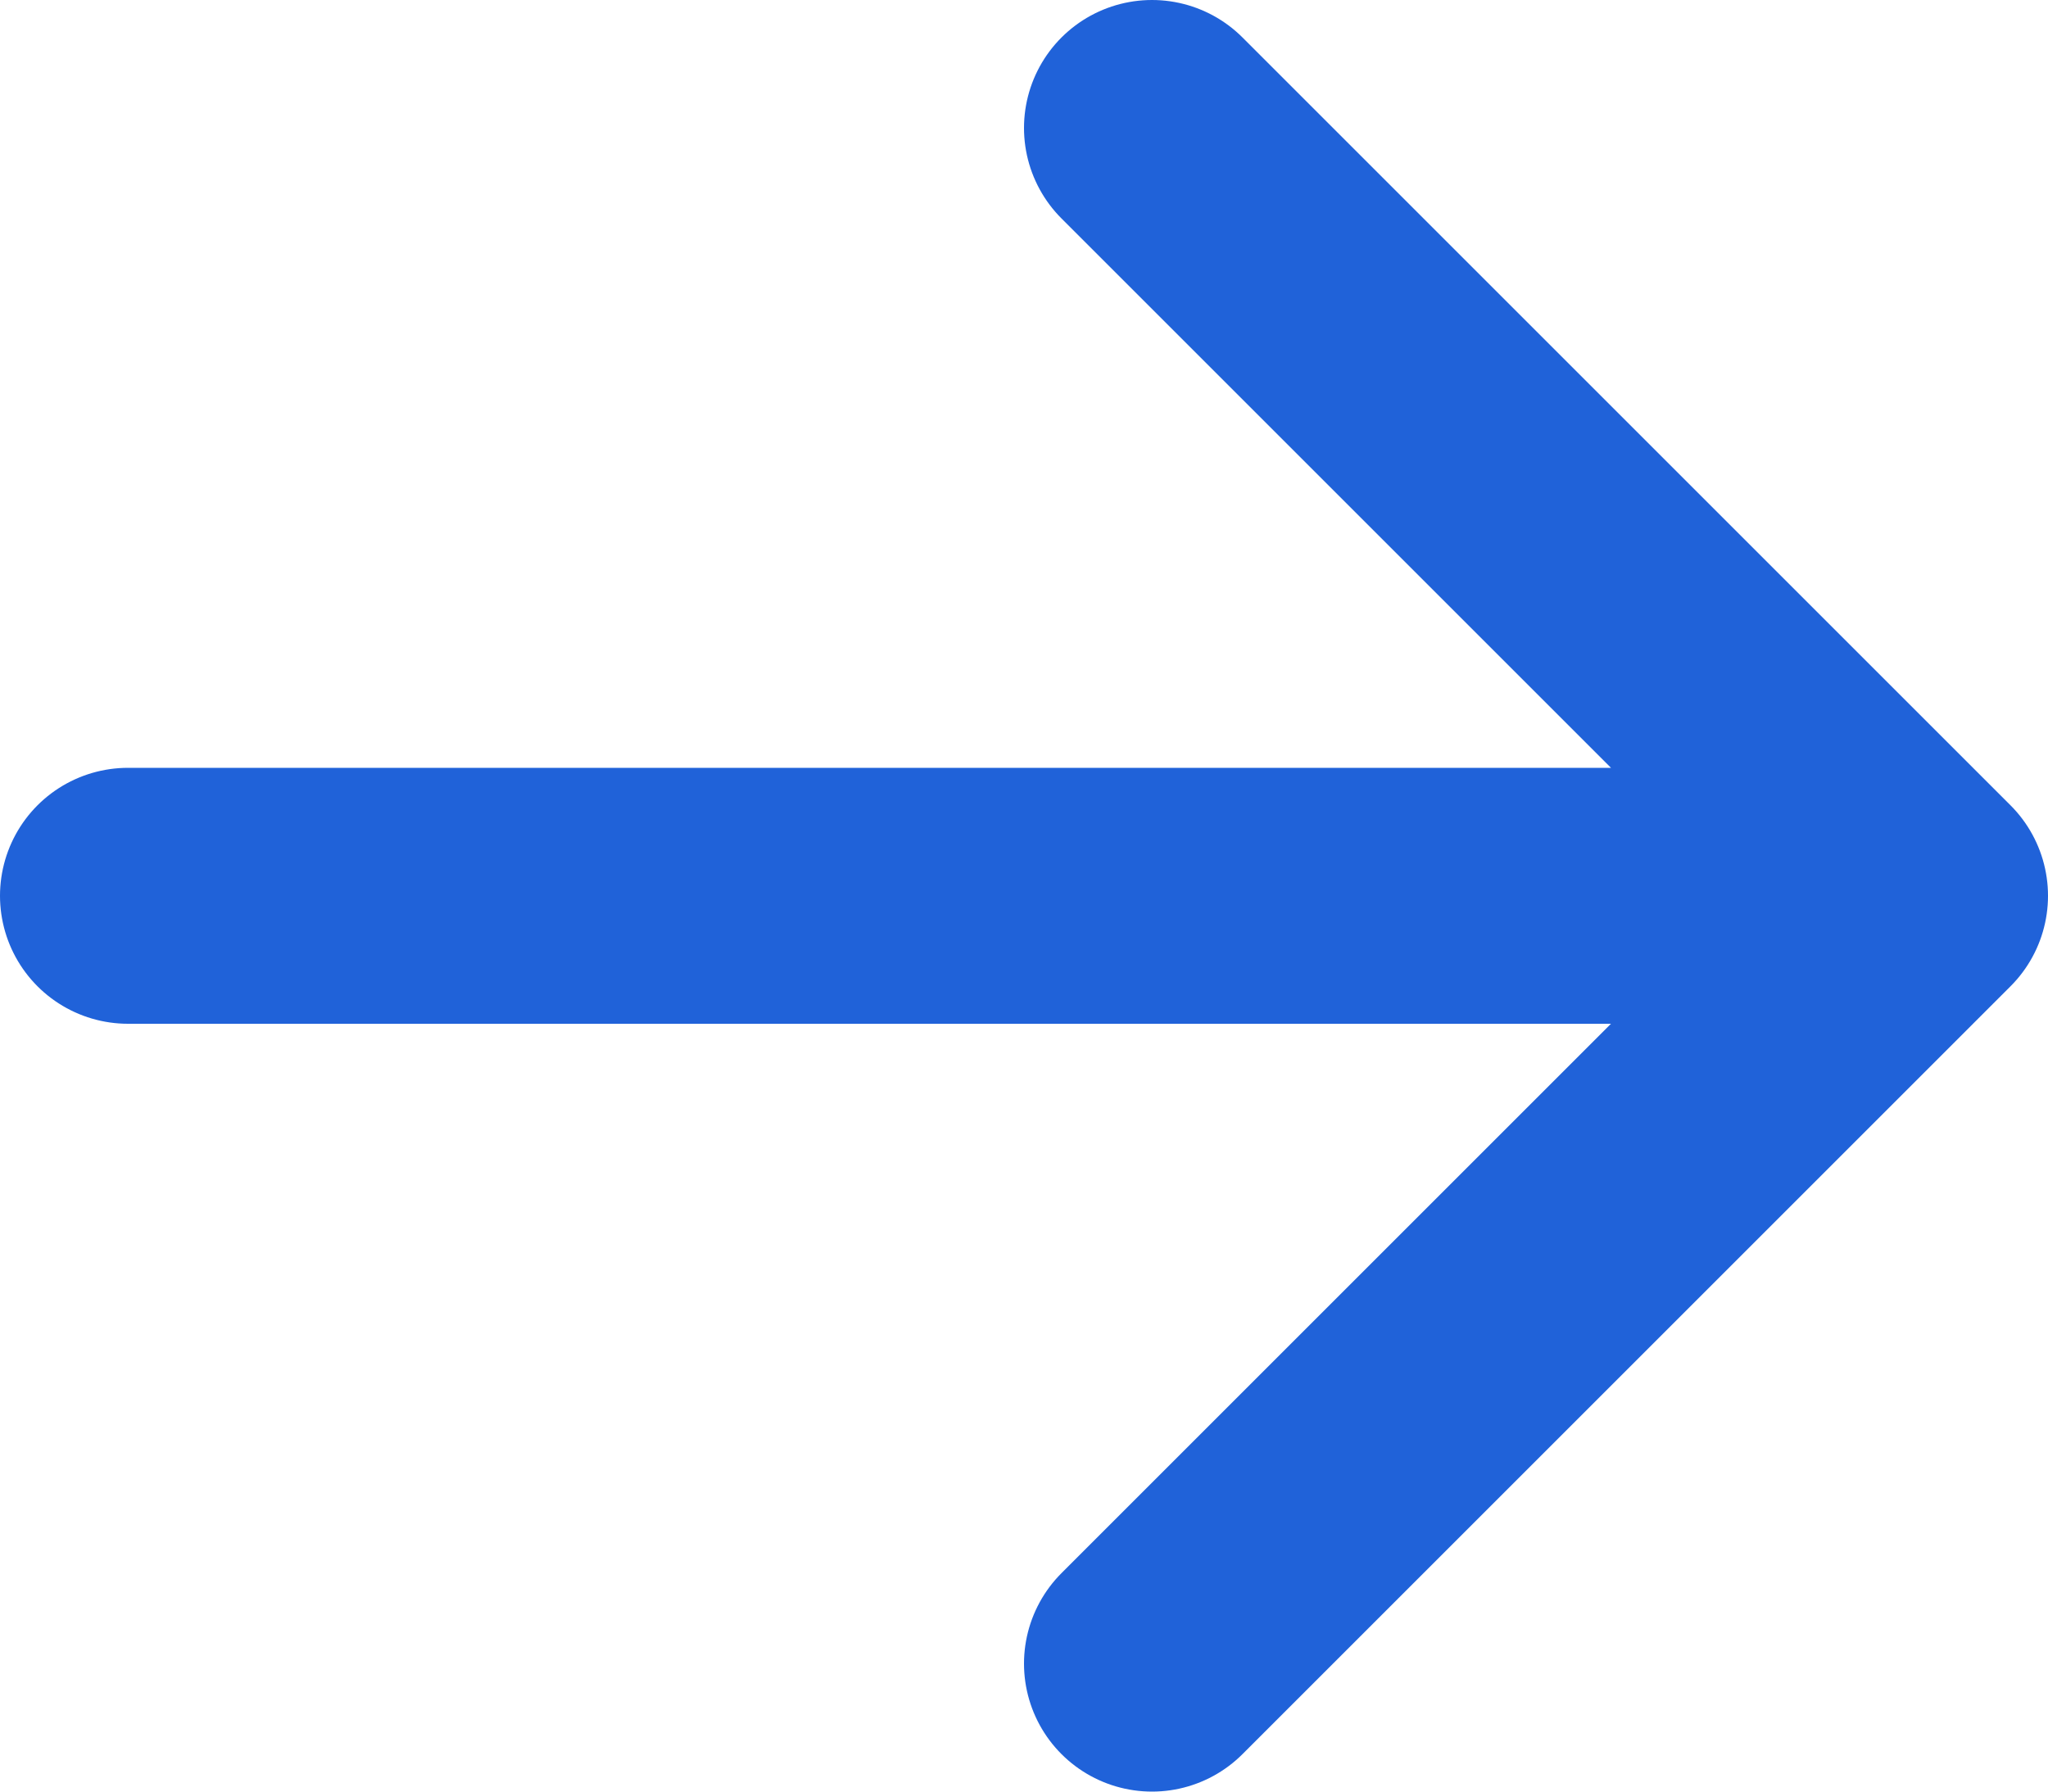
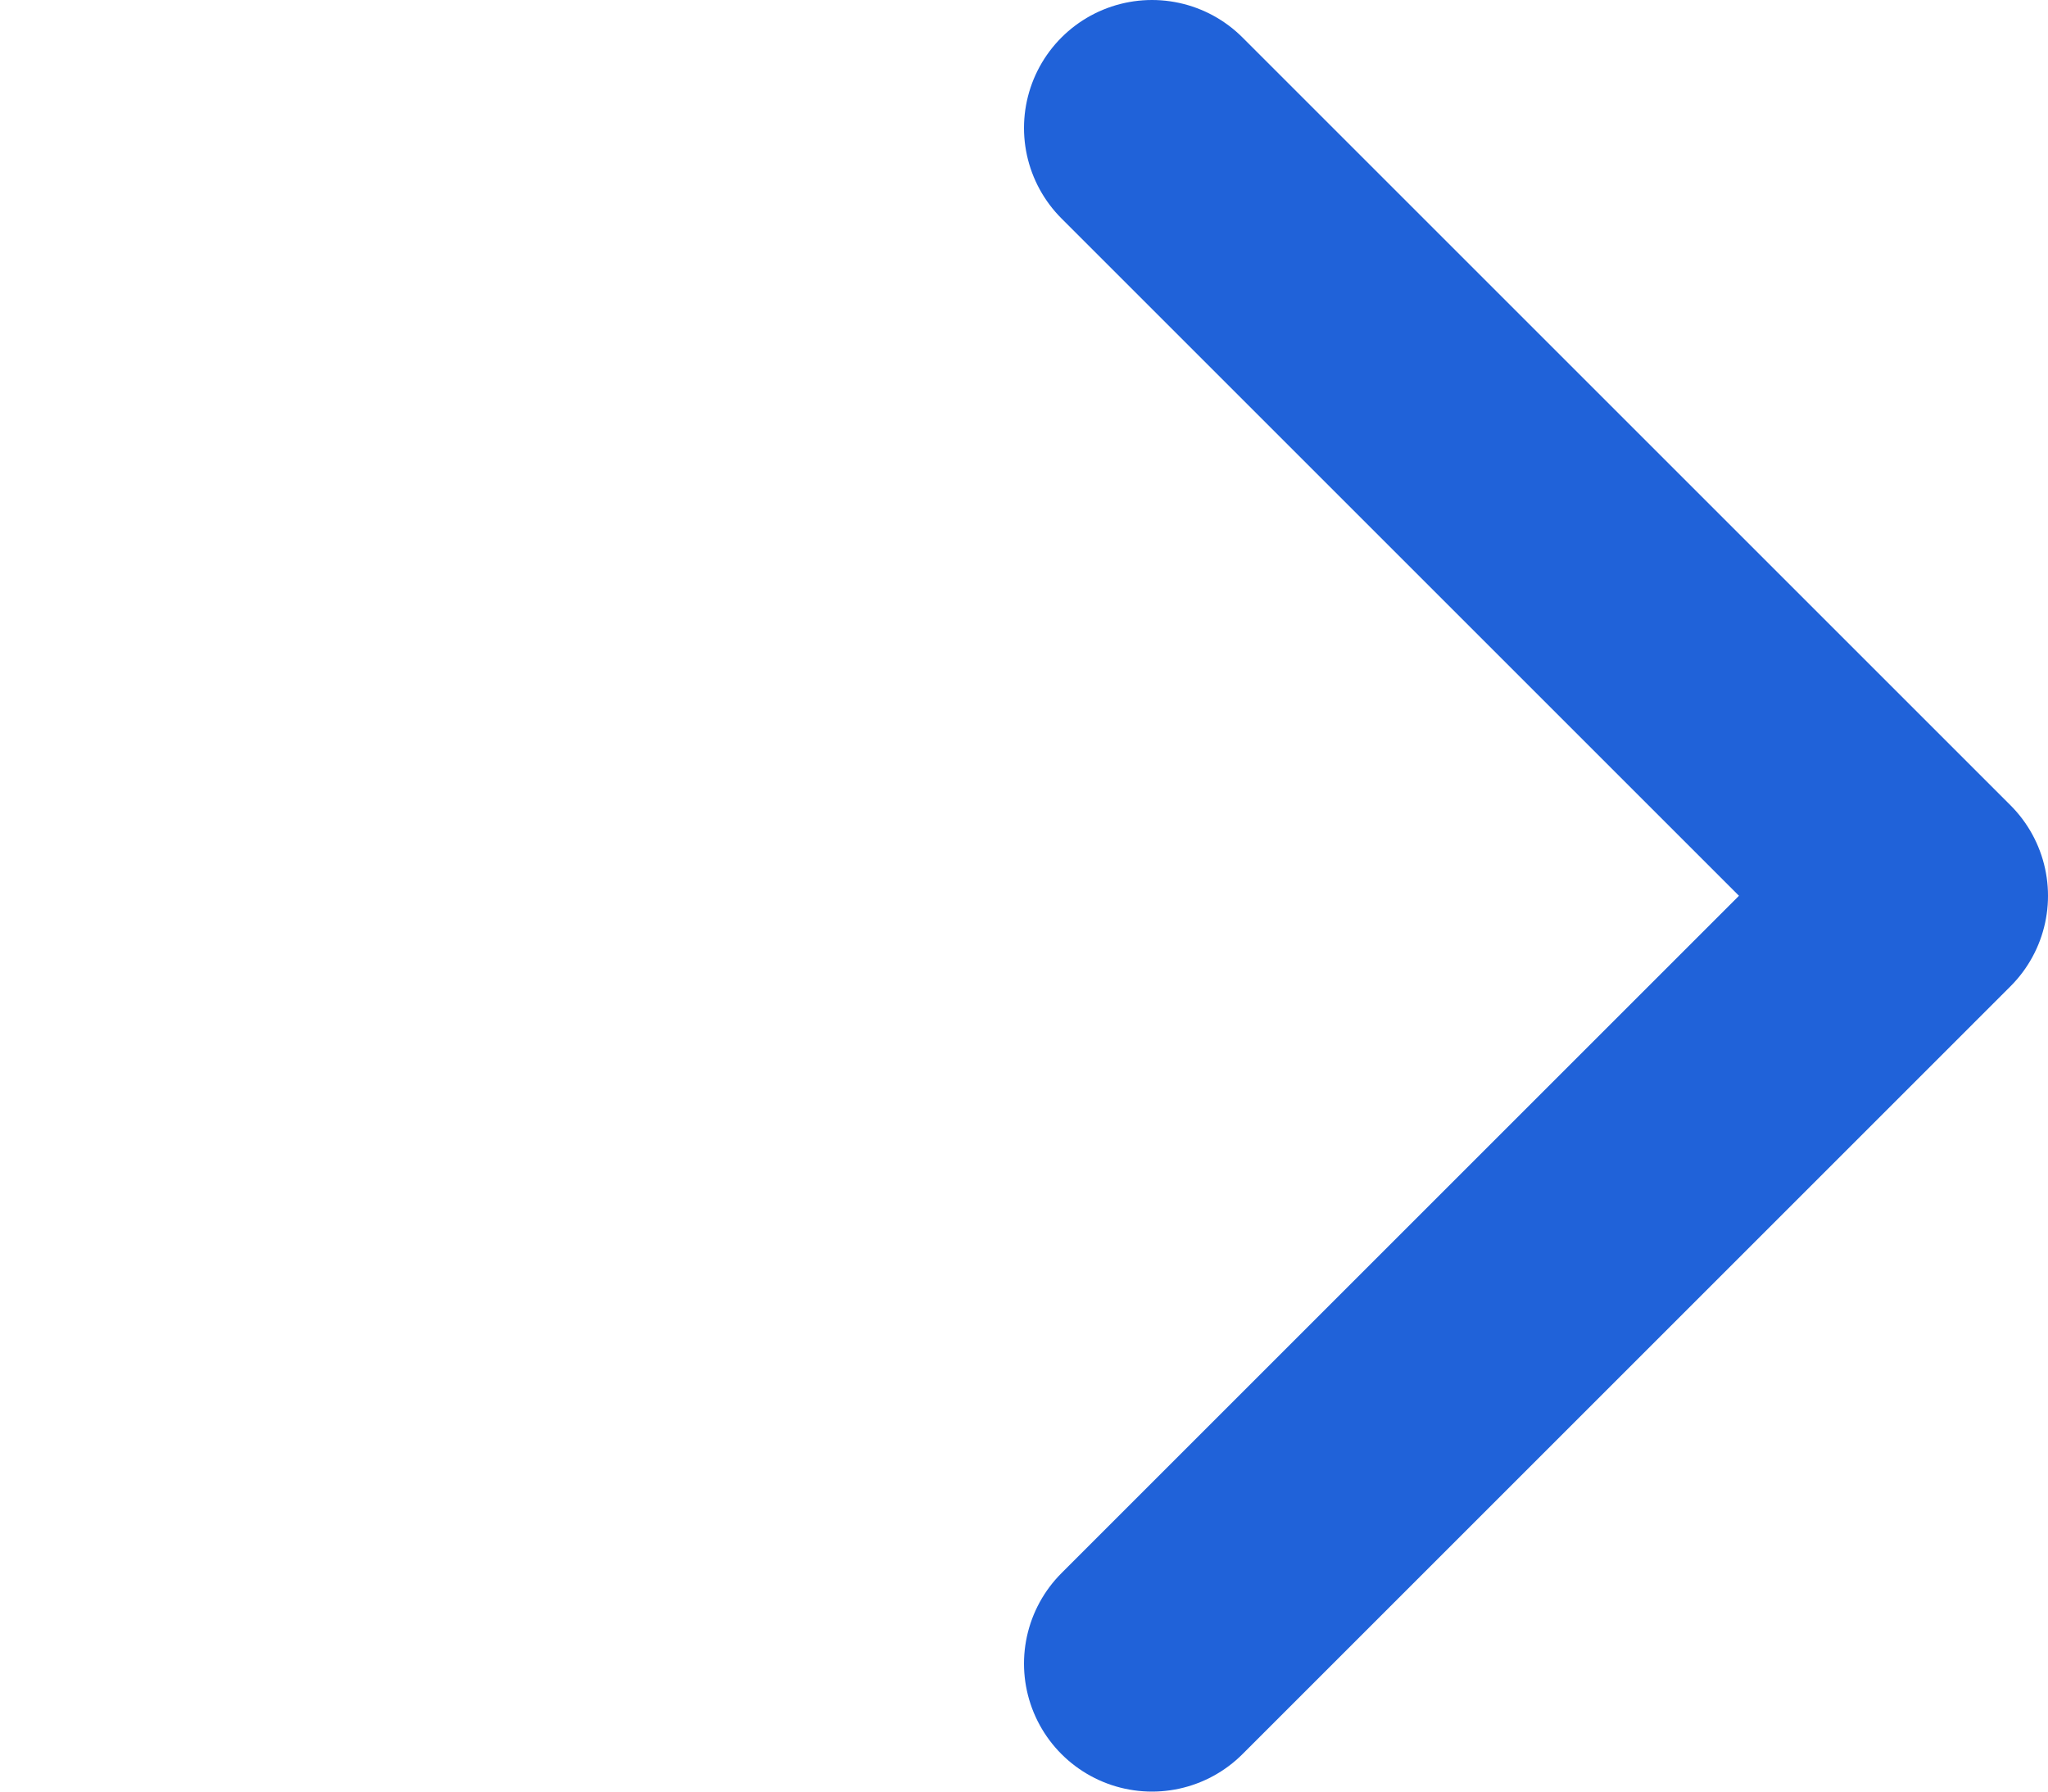
<svg xmlns="http://www.w3.org/2000/svg" width="16" height="14" viewBox="0 0 16 14" fill="none">
-   <path d="M1 7H15M15 7L9 13M15 7L9 1" stroke="#2062D9" stroke-width="2" stroke-linecap="round" stroke-linejoin="round" />
+   <path d="M1 7M15 7L9 13M15 7L9 1" stroke="#2062D9" stroke-width="2" stroke-linecap="round" stroke-linejoin="round" />
</svg>